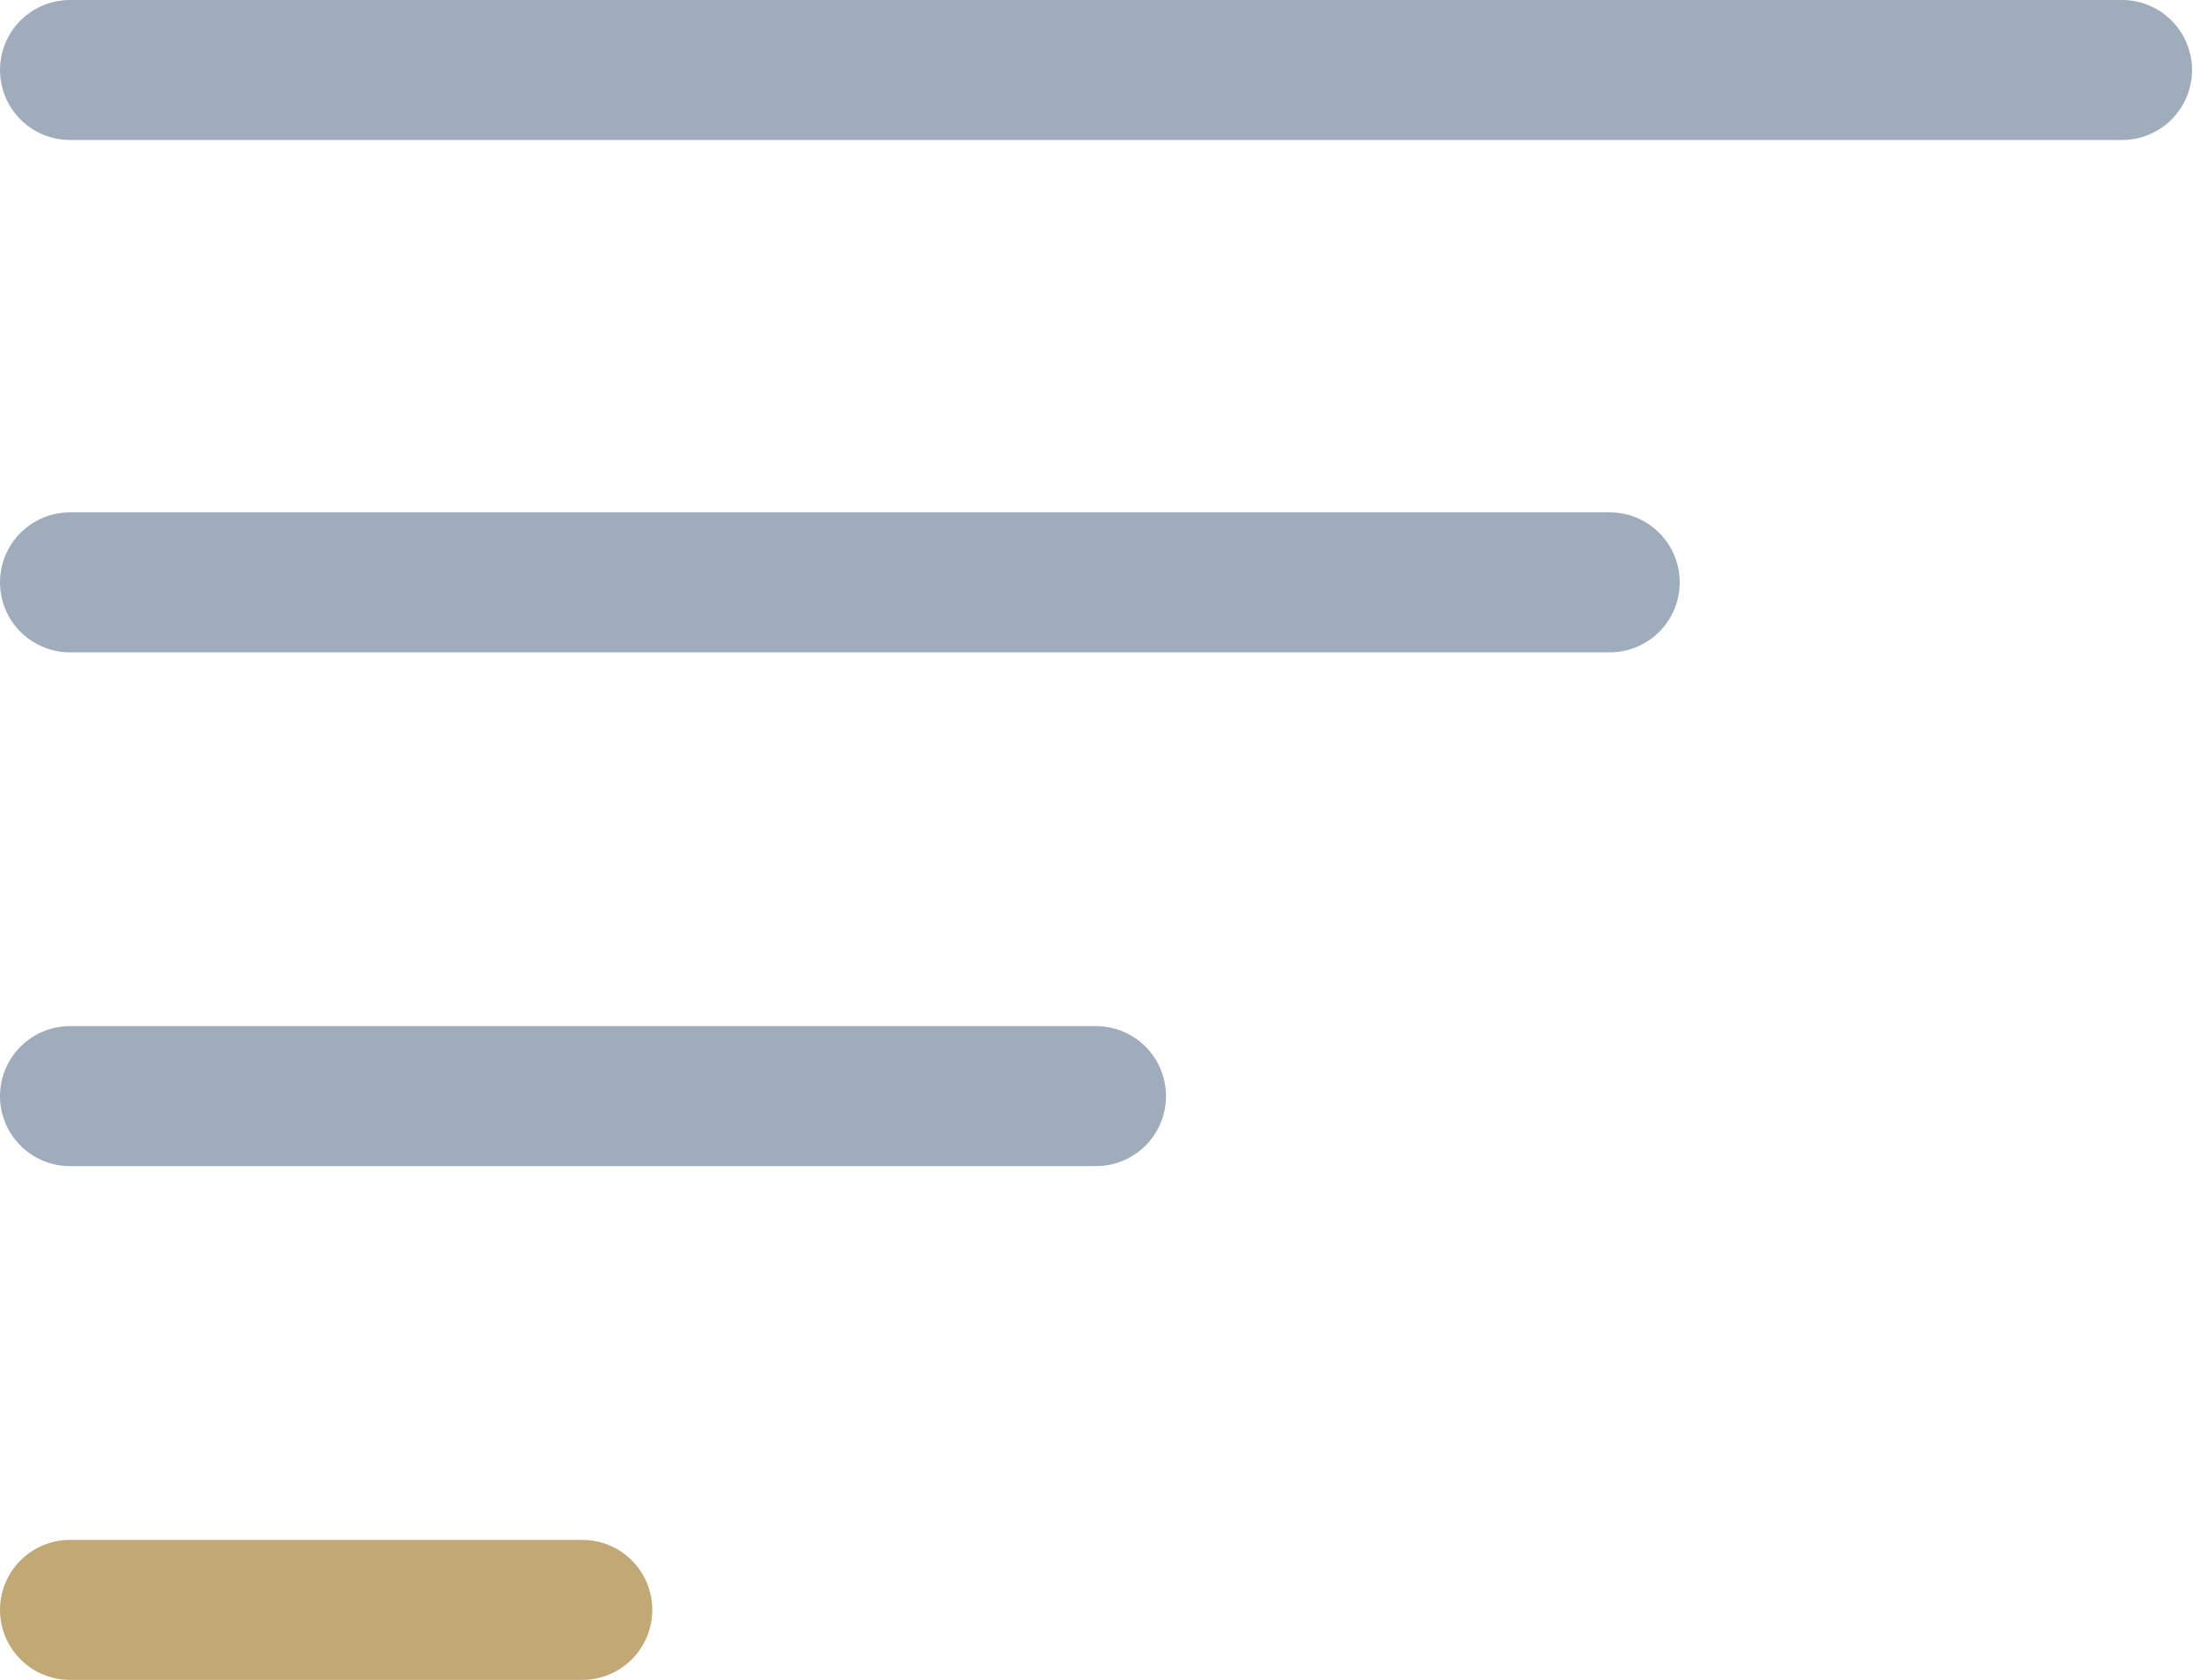
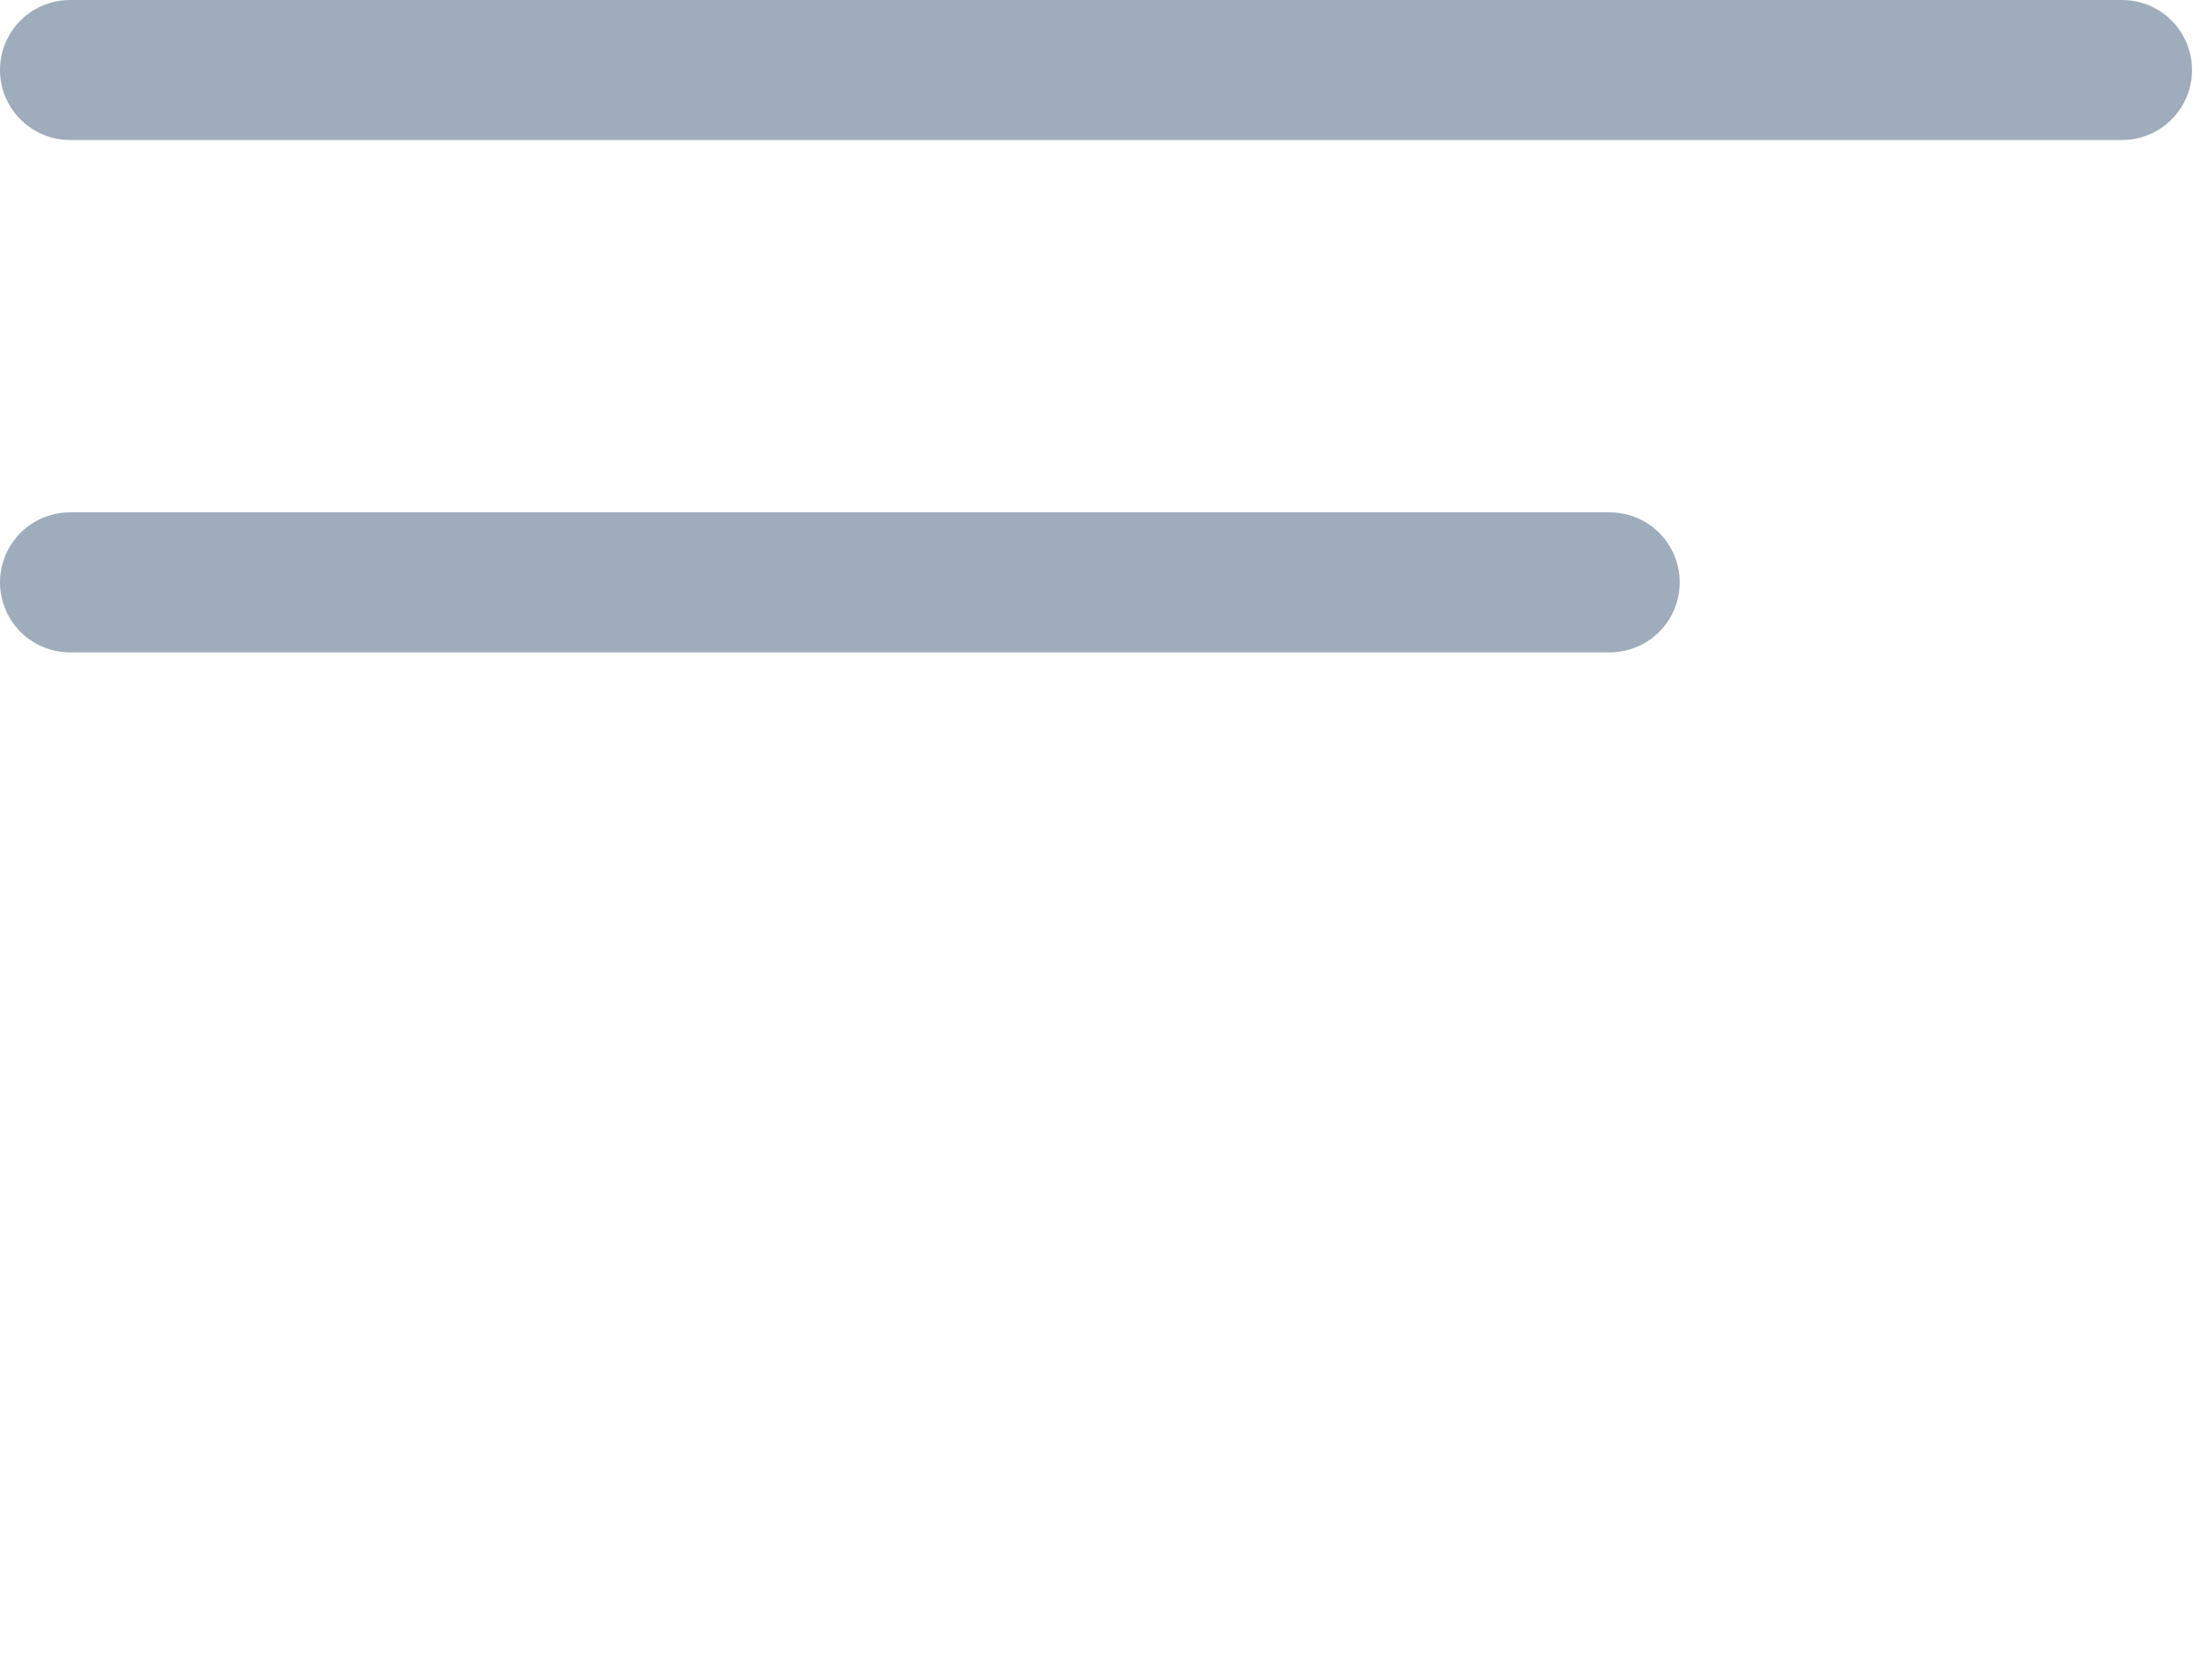
<svg xmlns="http://www.w3.org/2000/svg" width="15.667" height="12" viewBox="0 0 15.667 12" fill="none">
  <desc>
			Created with Pixso.
	</desc>
  <defs />
  <path id="Vector" d="M11.5 4.16L0.5 4.16" stroke="#9EACBC" stroke-opacity="1" stroke-width="1" stroke-linejoin="round" stroke-linecap="round" />
-   <path id="Vector" d="M7.83 7.83L0.5 7.83" stroke="#9EACBC" stroke-opacity="1" stroke-width="1" stroke-linejoin="round" stroke-linecap="round" />
-   <path id="Vector" d="M4.16 11.5L0.5 11.5" stroke="#C1A875" stroke-opacity="1" stroke-width="1" stroke-linejoin="round" stroke-linecap="round" />
  <path id="Vector" d="M15.16 0.5L0.5 0.5" stroke="#9EACBC" stroke-opacity="1" stroke-width="1" stroke-linejoin="round" stroke-linecap="round" />
</svg>